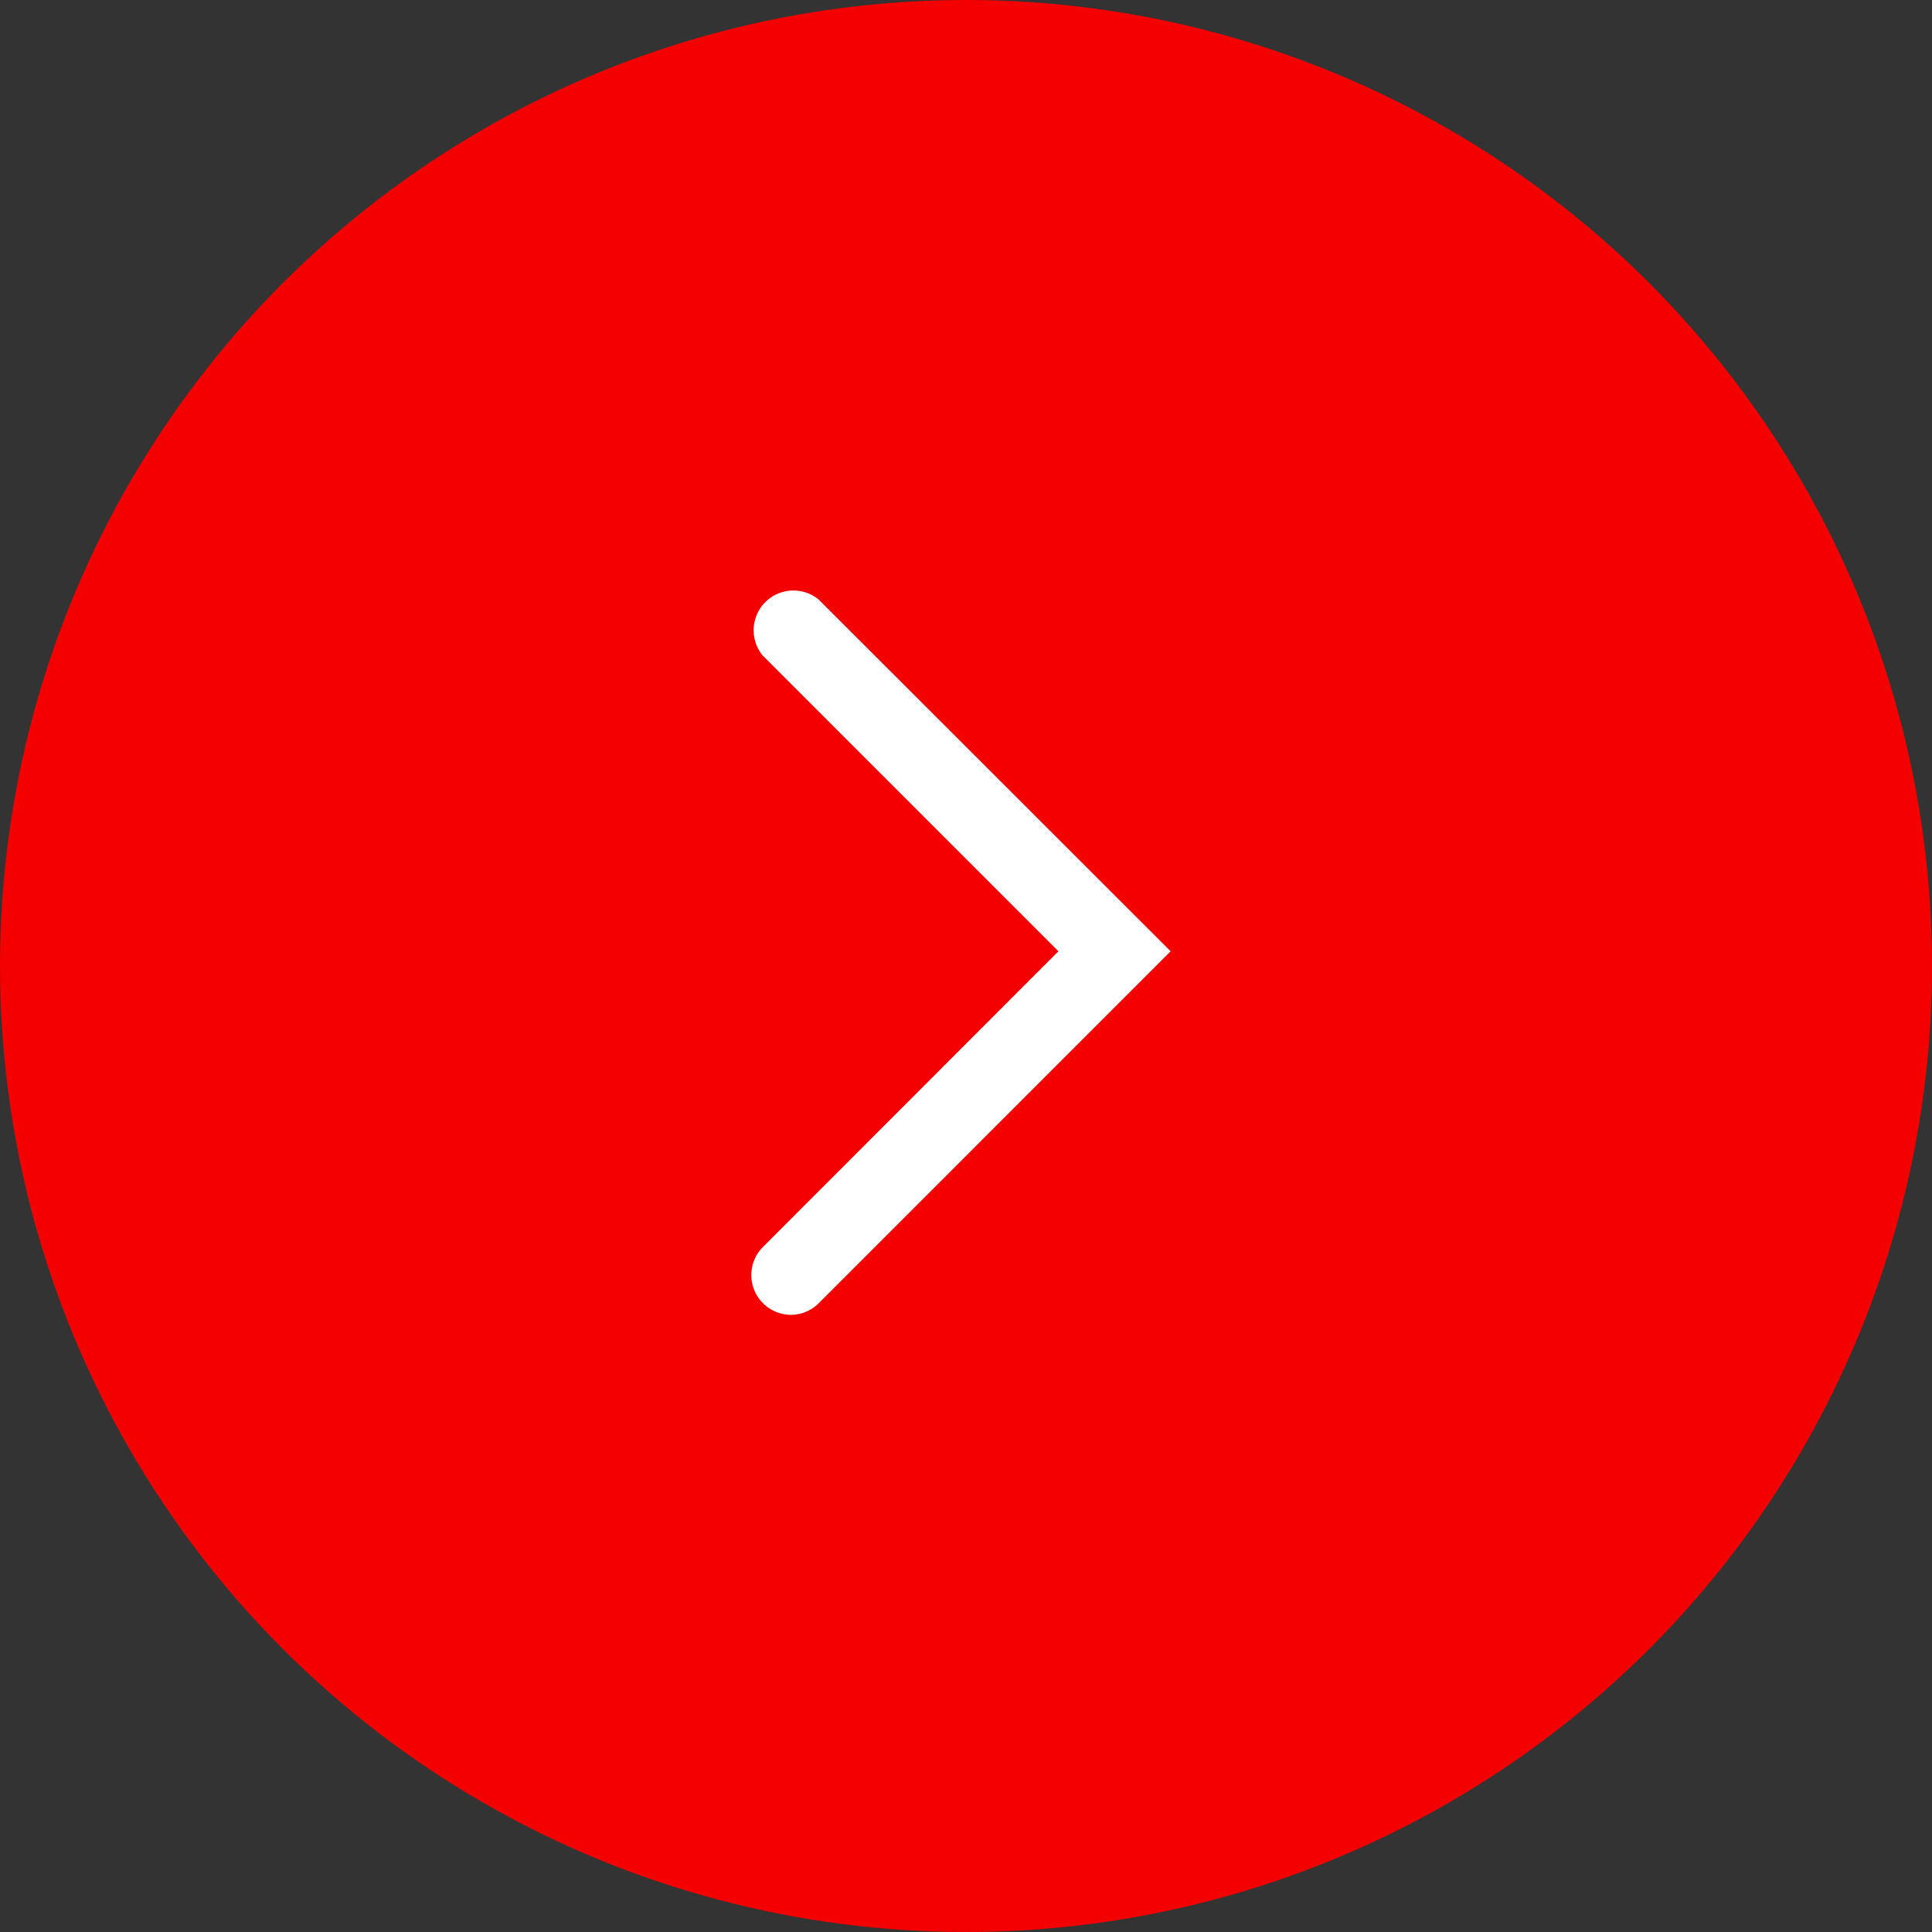
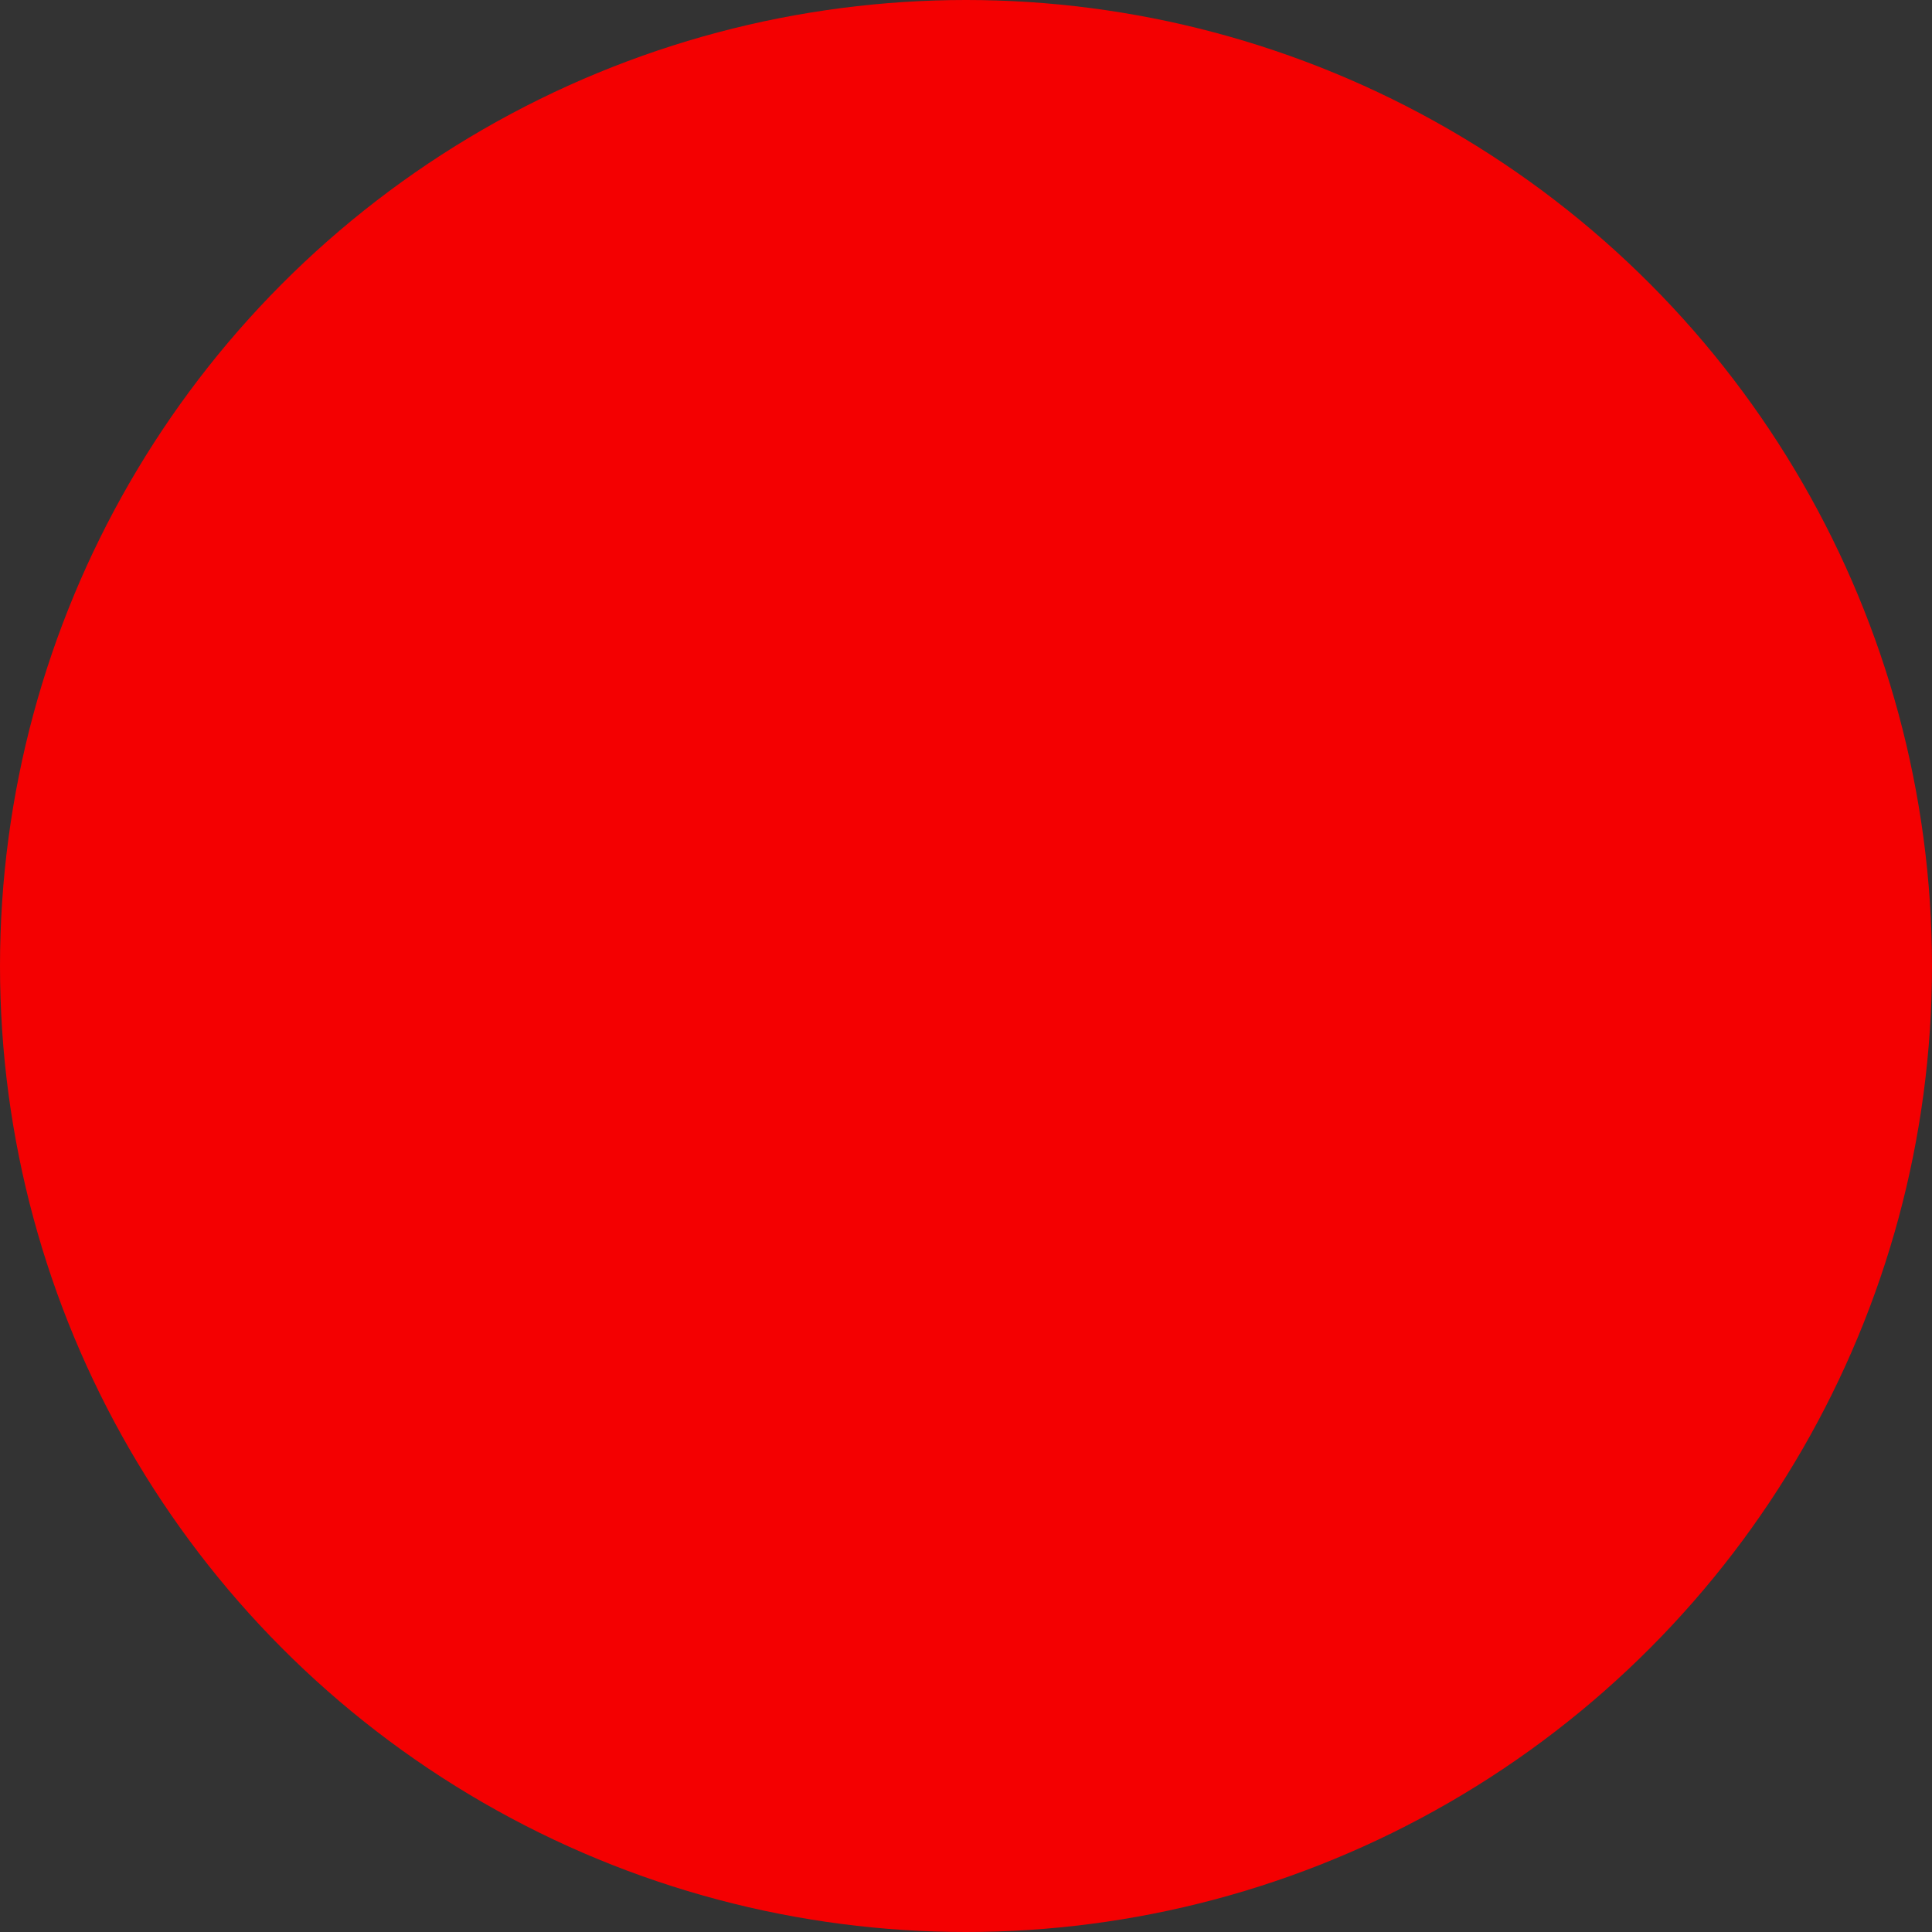
<svg xmlns="http://www.w3.org/2000/svg" viewBox="-85.5 1109 36 36">
  <rect x="-85.5" y="1109" width="36" height="36" fill="#333333" stroke="none" />
  <defs>
    <style>
      .cls-1 {
        fill: #f40001;
      }

      .cls-2 {
        fill: #fff;
      }
    </style>
  </defs>
  <g id="グループ化_82" data-name="グループ化 82" transform="translate(-915.5 62)">
    <g id="グループ化_81" data-name="グループ化 81">
      <circle id="楕円形_34" data-name="楕円形 34" class="cls-1" cx="18" cy="18" r="18" transform="translate(830 1047)" />
-       <path id="パス" class="cls-2" d="M.749,13.636a.741.741,0,0,1-.522-1.263L5.734,6.862.224,1.351A.741.741,0,0,1,1.267.308L7.825,6.862,1.271,13.417A.738.738,0,0,1,.749,13.636Z" transform="translate(843.988 1057.864)" />
    </g>
  </g>
</svg>